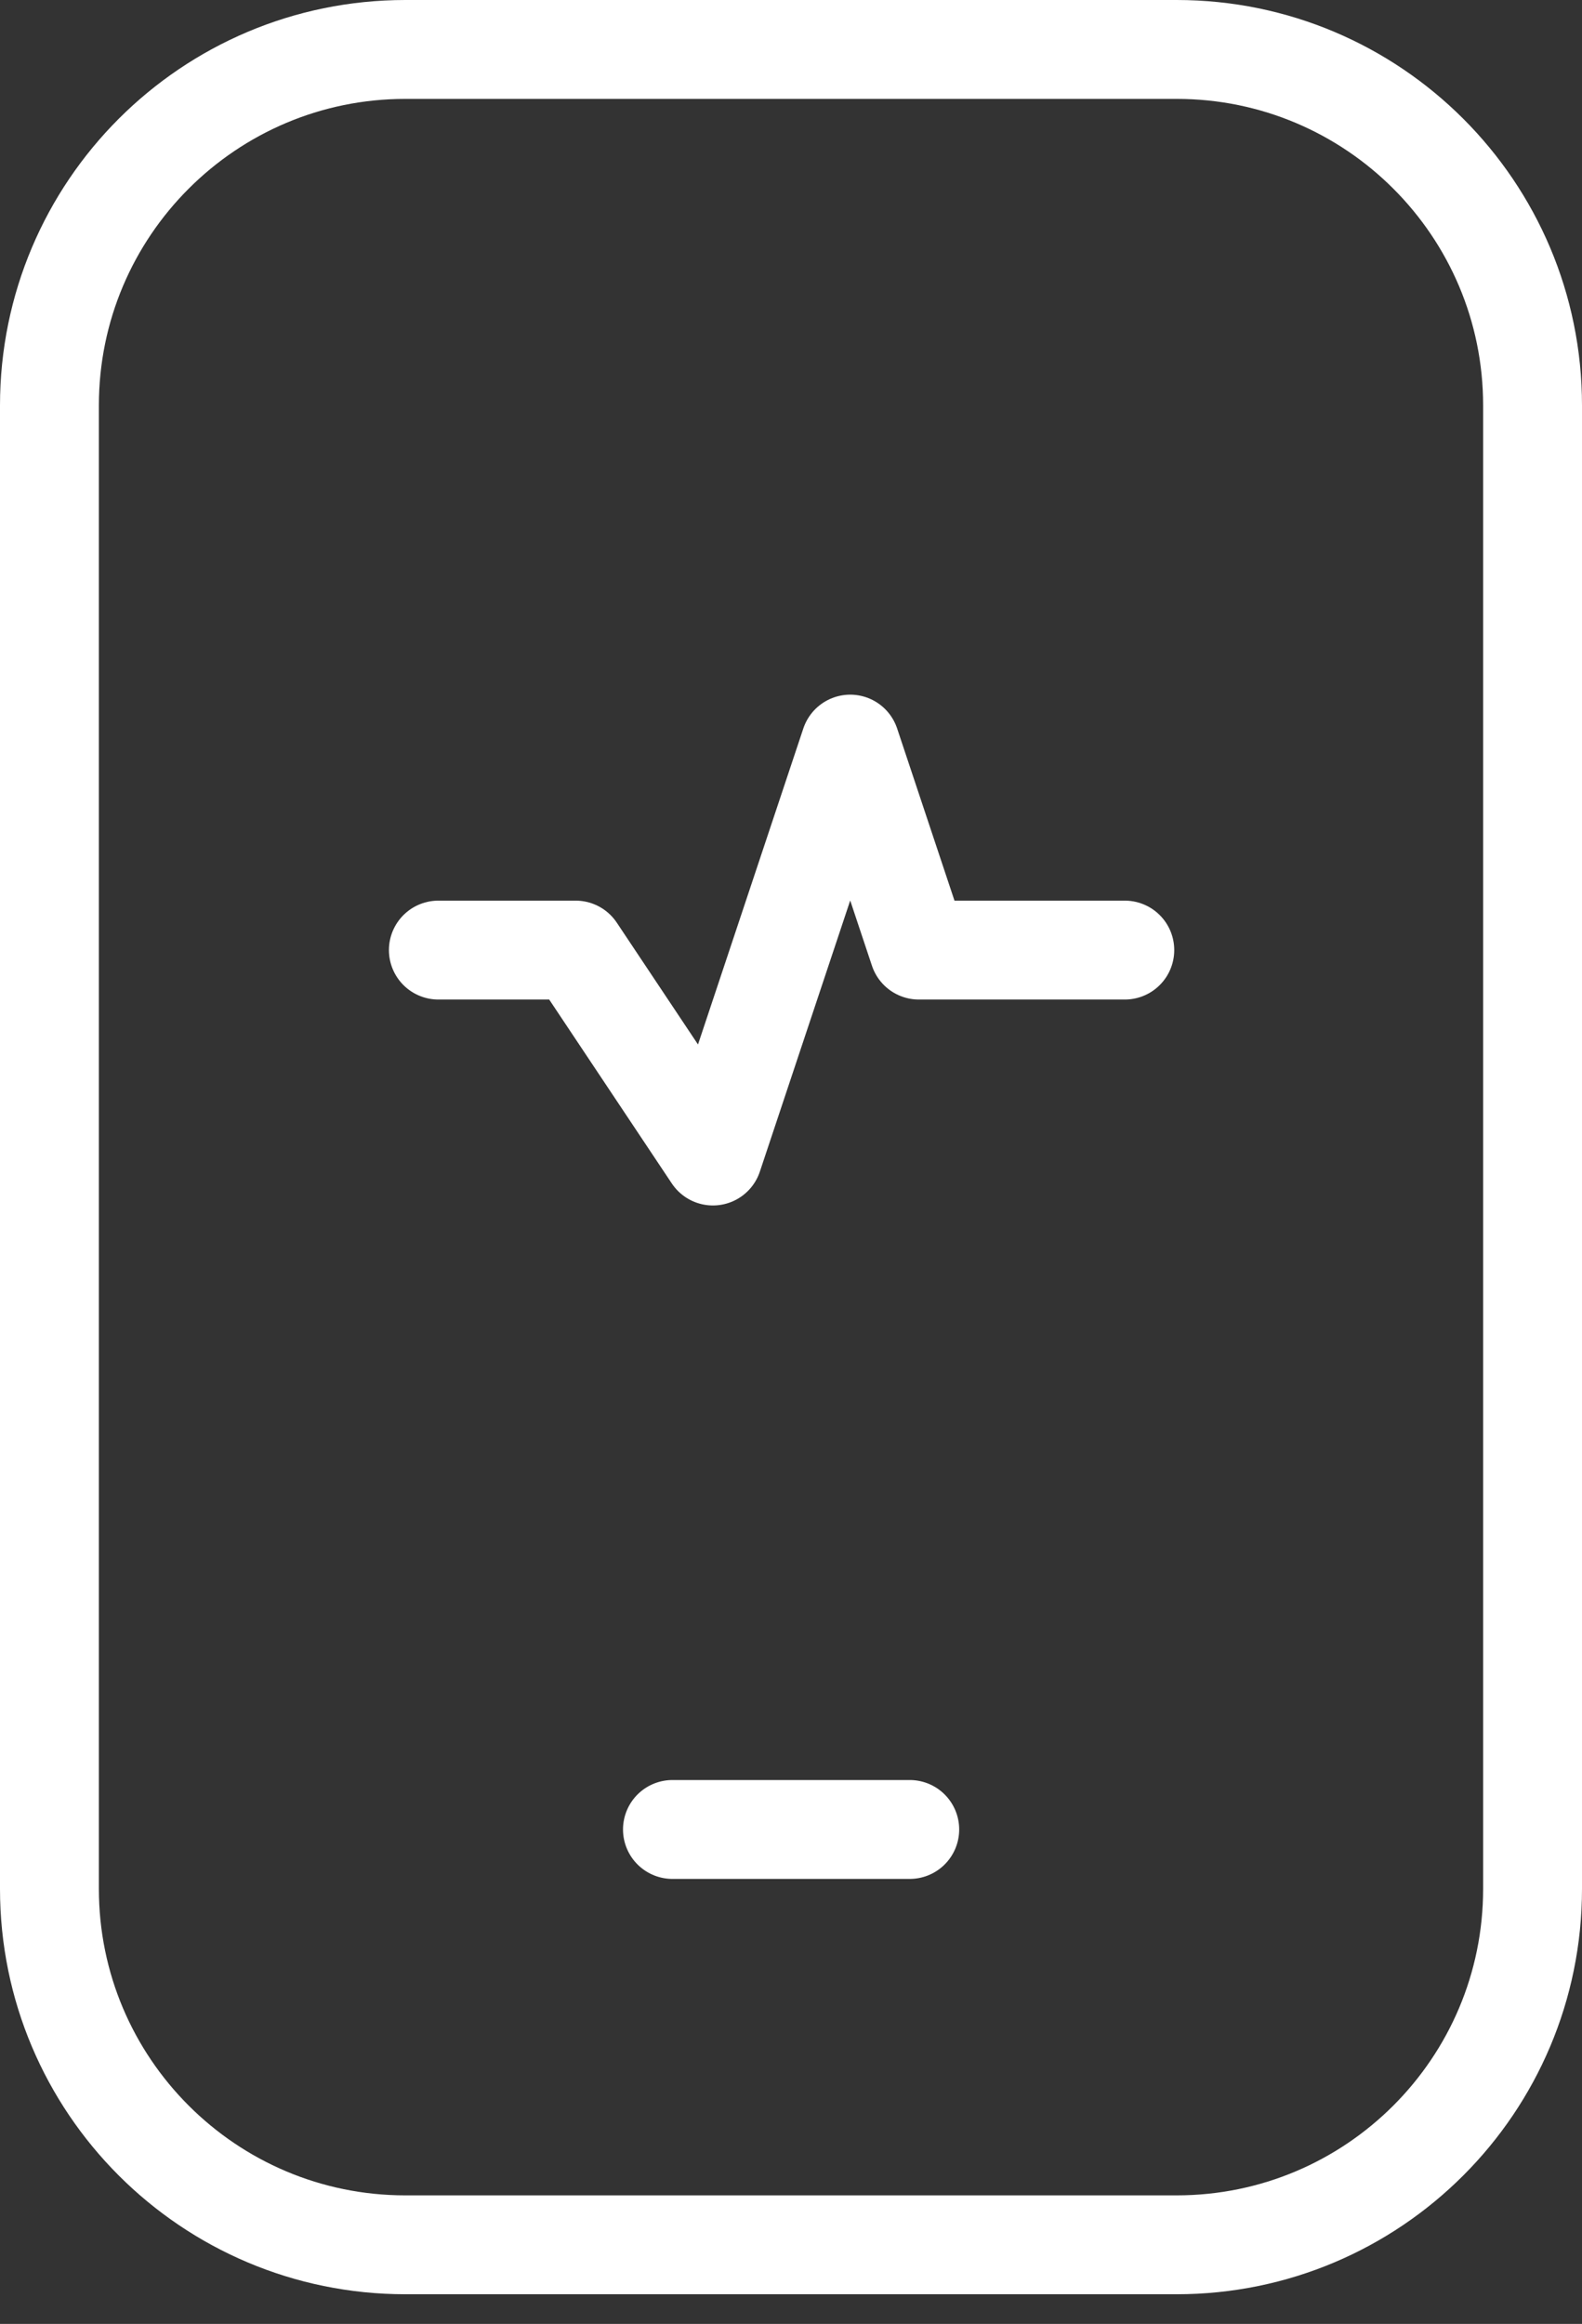
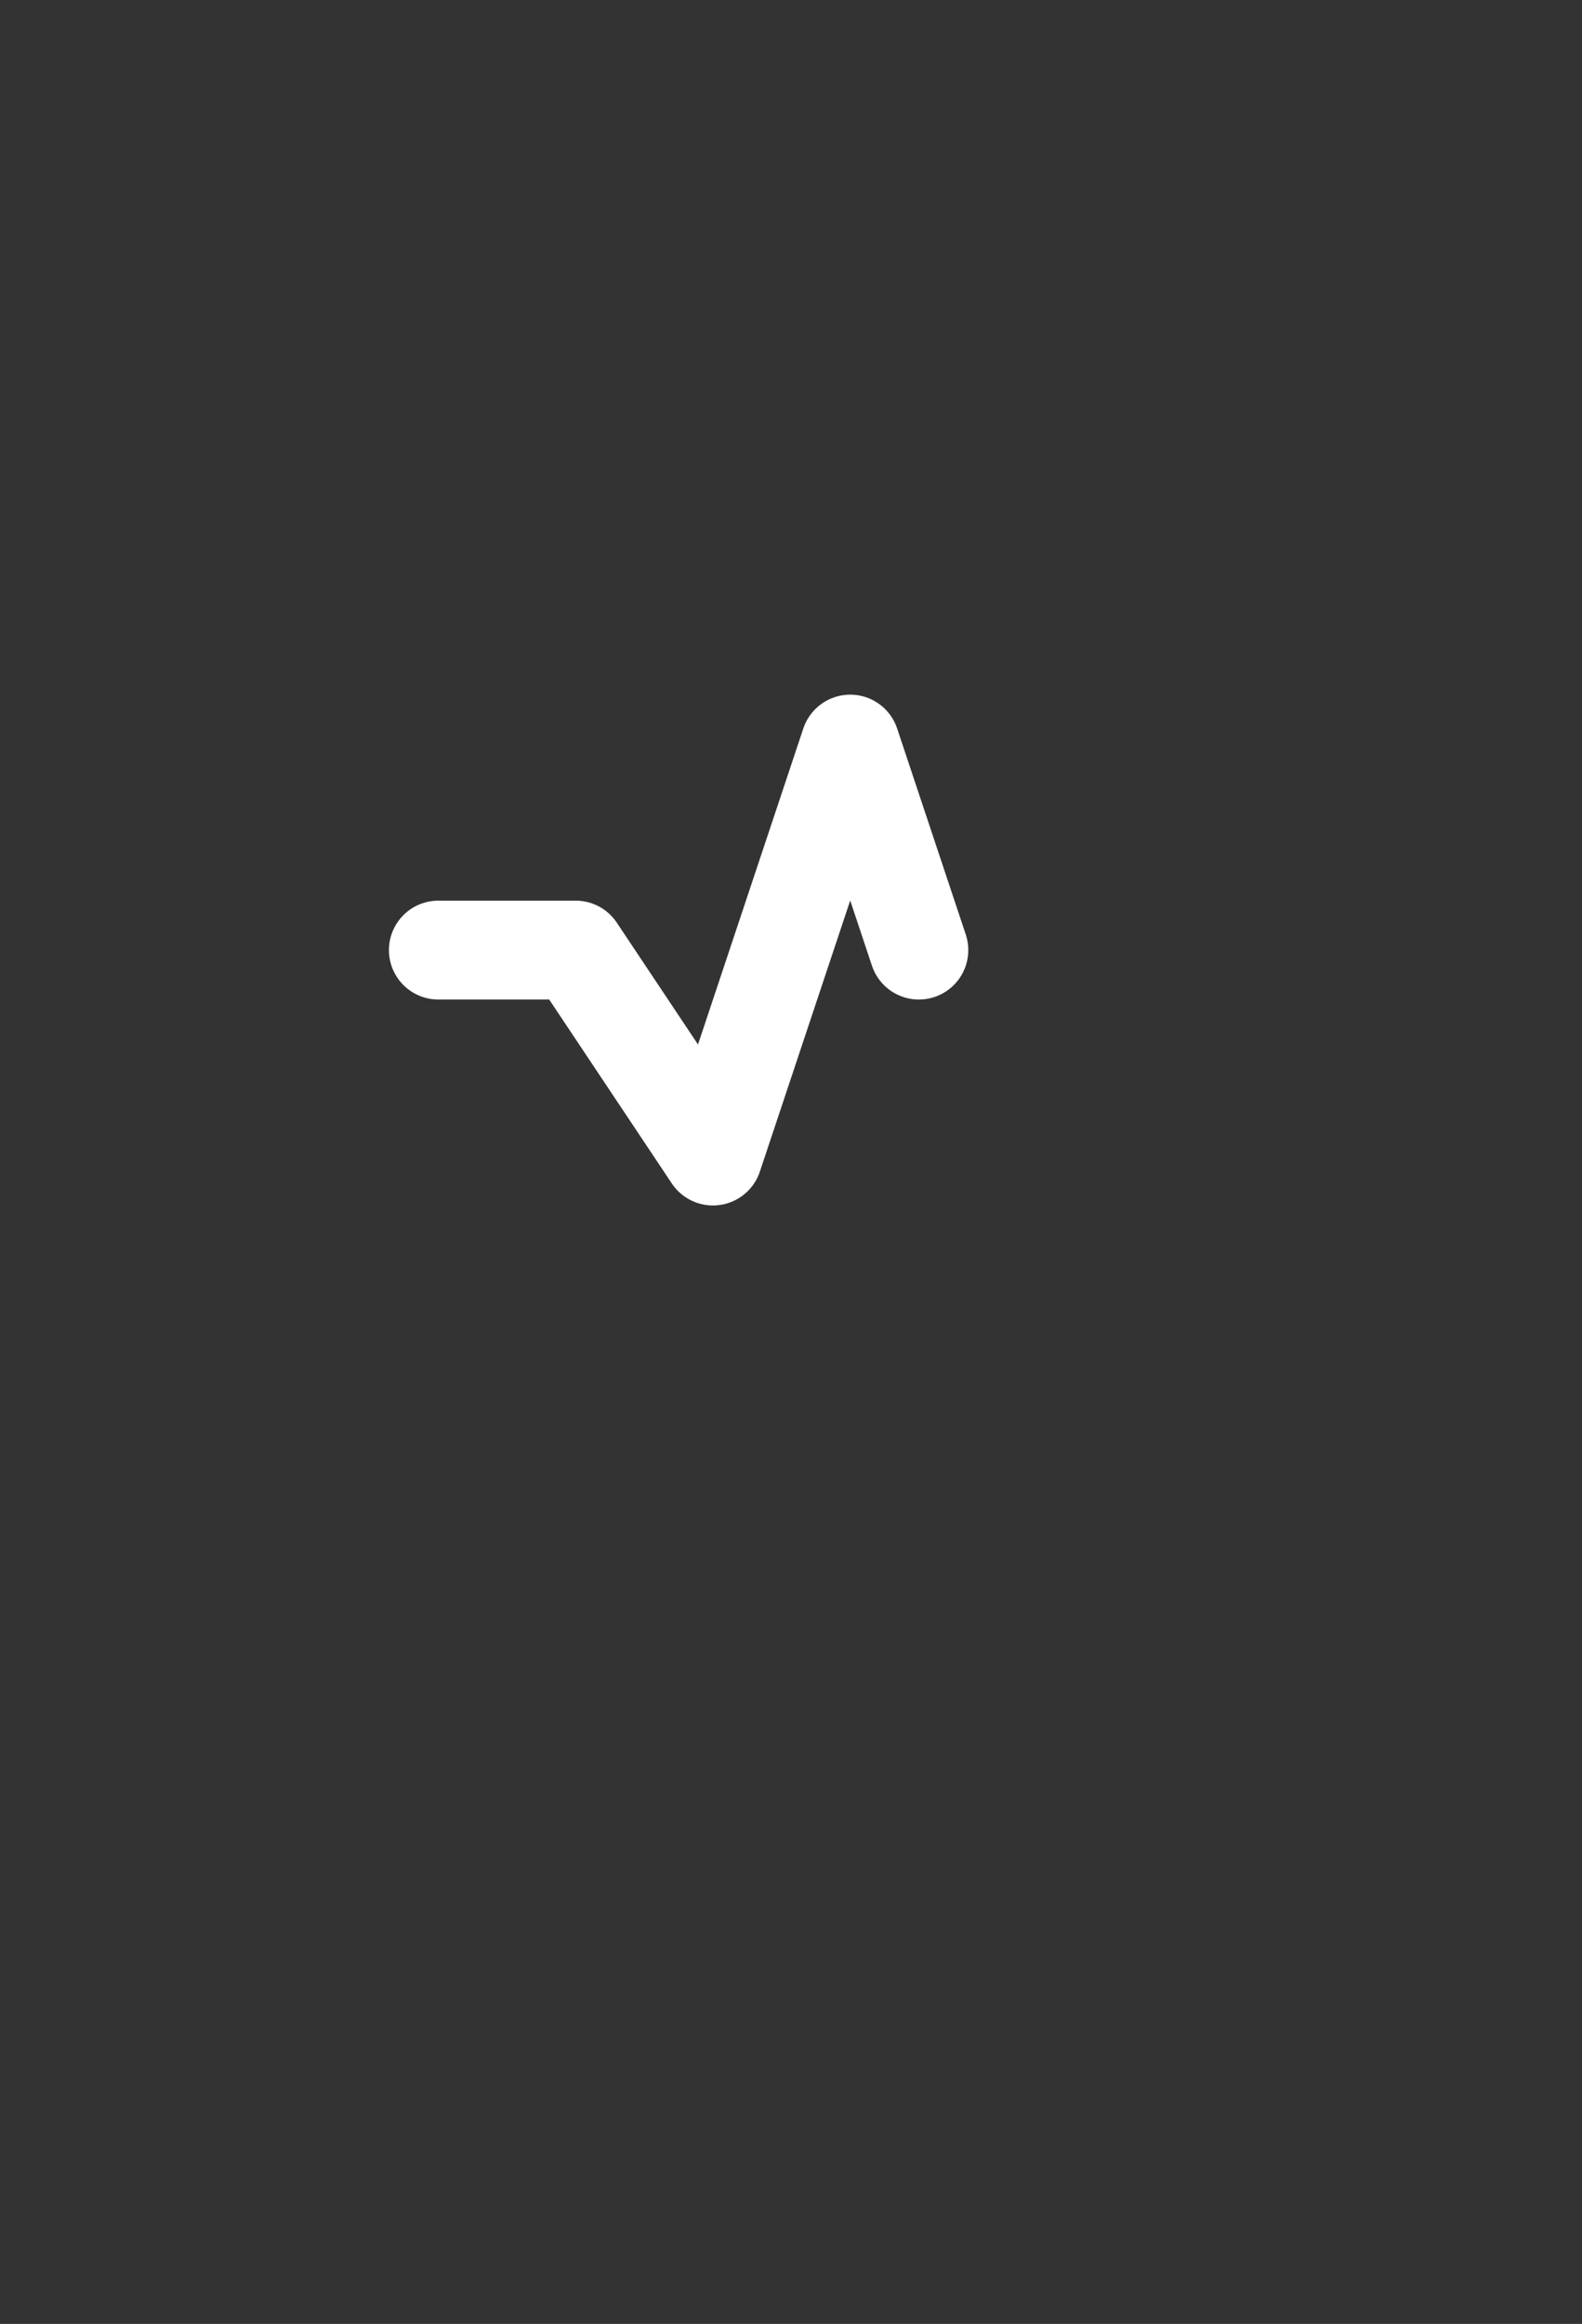
<svg xmlns="http://www.w3.org/2000/svg" width="32" height="47" viewBox="0 0 32 47" fill="none">
  <rect x="0" y="0" width="32" height="47" fill="#333333" stroke="none" />
-   <path d="M23.8 1H8.2C4.224 1 1 4.224 1 8.2V38.2C1 42.176 4.224 45.4 8.2 45.4H23.8C27.776 45.4 31 42.176 31 38.2V8.2C31 4.224 27.776 1 23.8 1Z" stroke="white" stroke-width="2" stroke-linecap="round" stroke-linejoin="round" />
-   <path d="M8.867 19.215H11.644L14.421 23.38L17.198 15.049L18.586 19.215H22.752" stroke="white" stroke-width="2" stroke-linecap="round" stroke-linejoin="round" />
-   <path d="M13.602 37H18.402" stroke="white" stroke-width="2" stroke-linecap="round" stroke-linejoin="round" />
+   <path d="M8.867 19.215H11.644L14.421 23.38L17.198 15.049L18.586 19.215" stroke="white" stroke-width="2" stroke-linecap="round" stroke-linejoin="round" />
</svg>